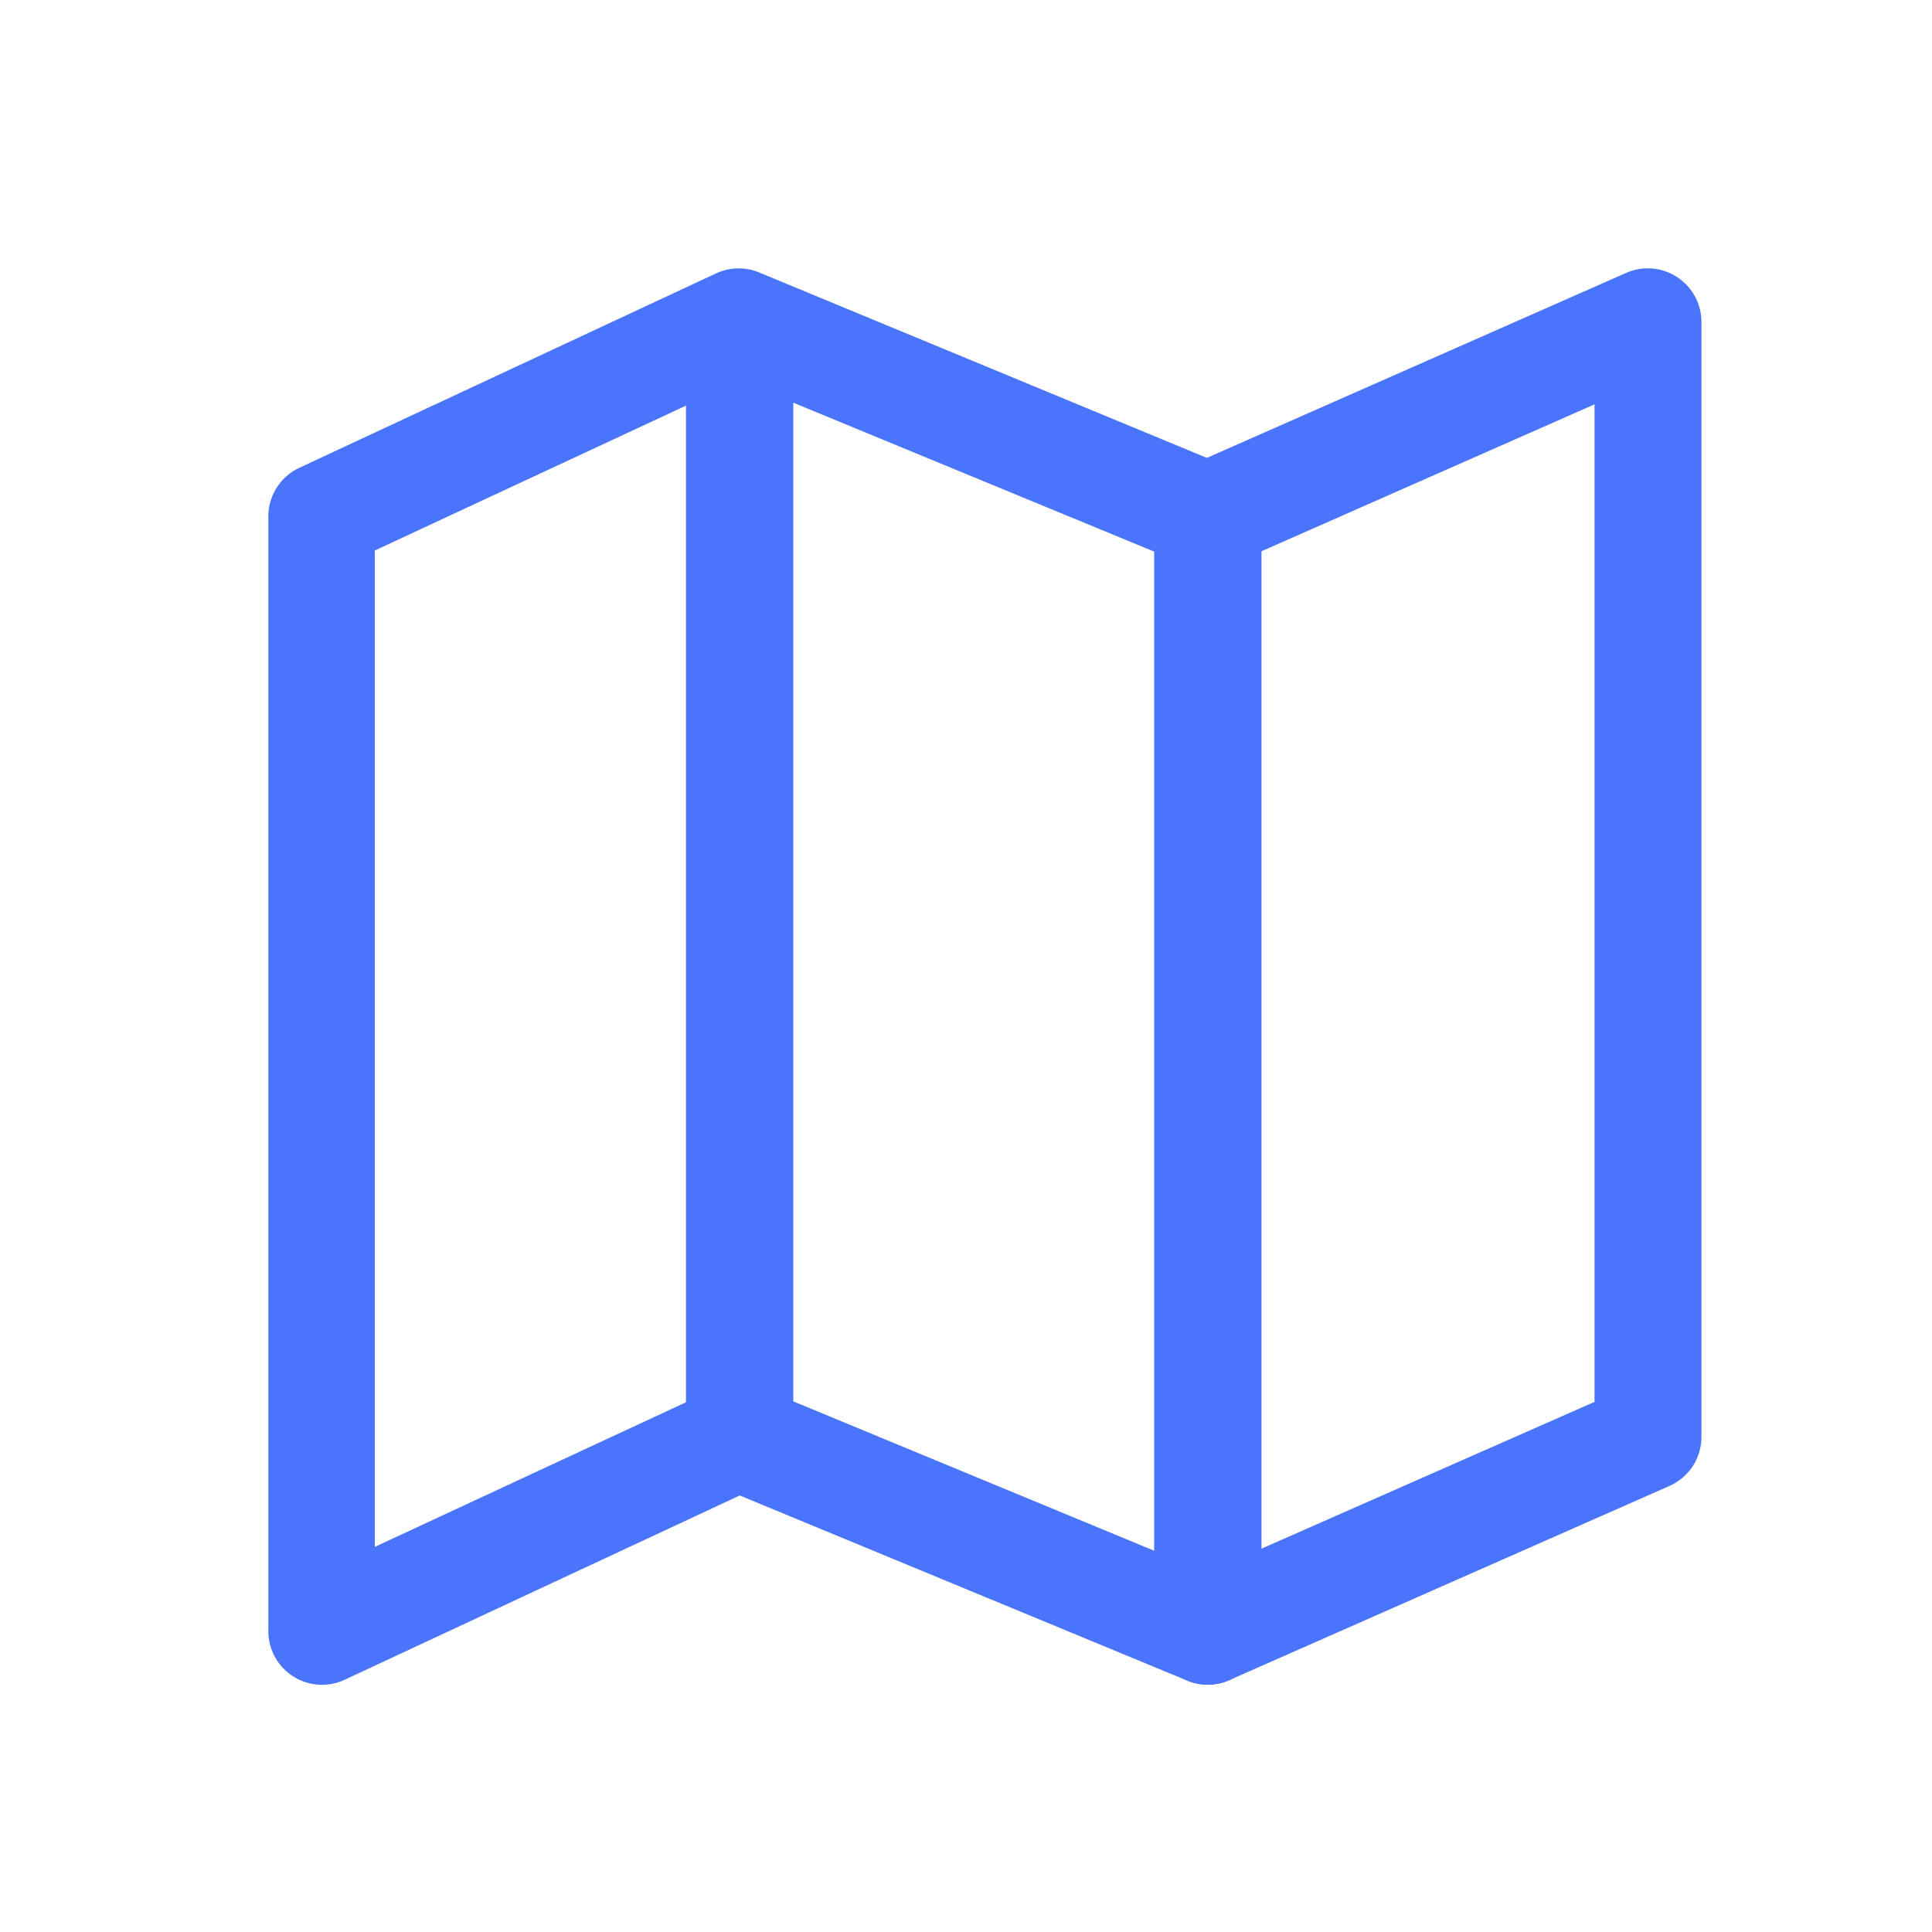
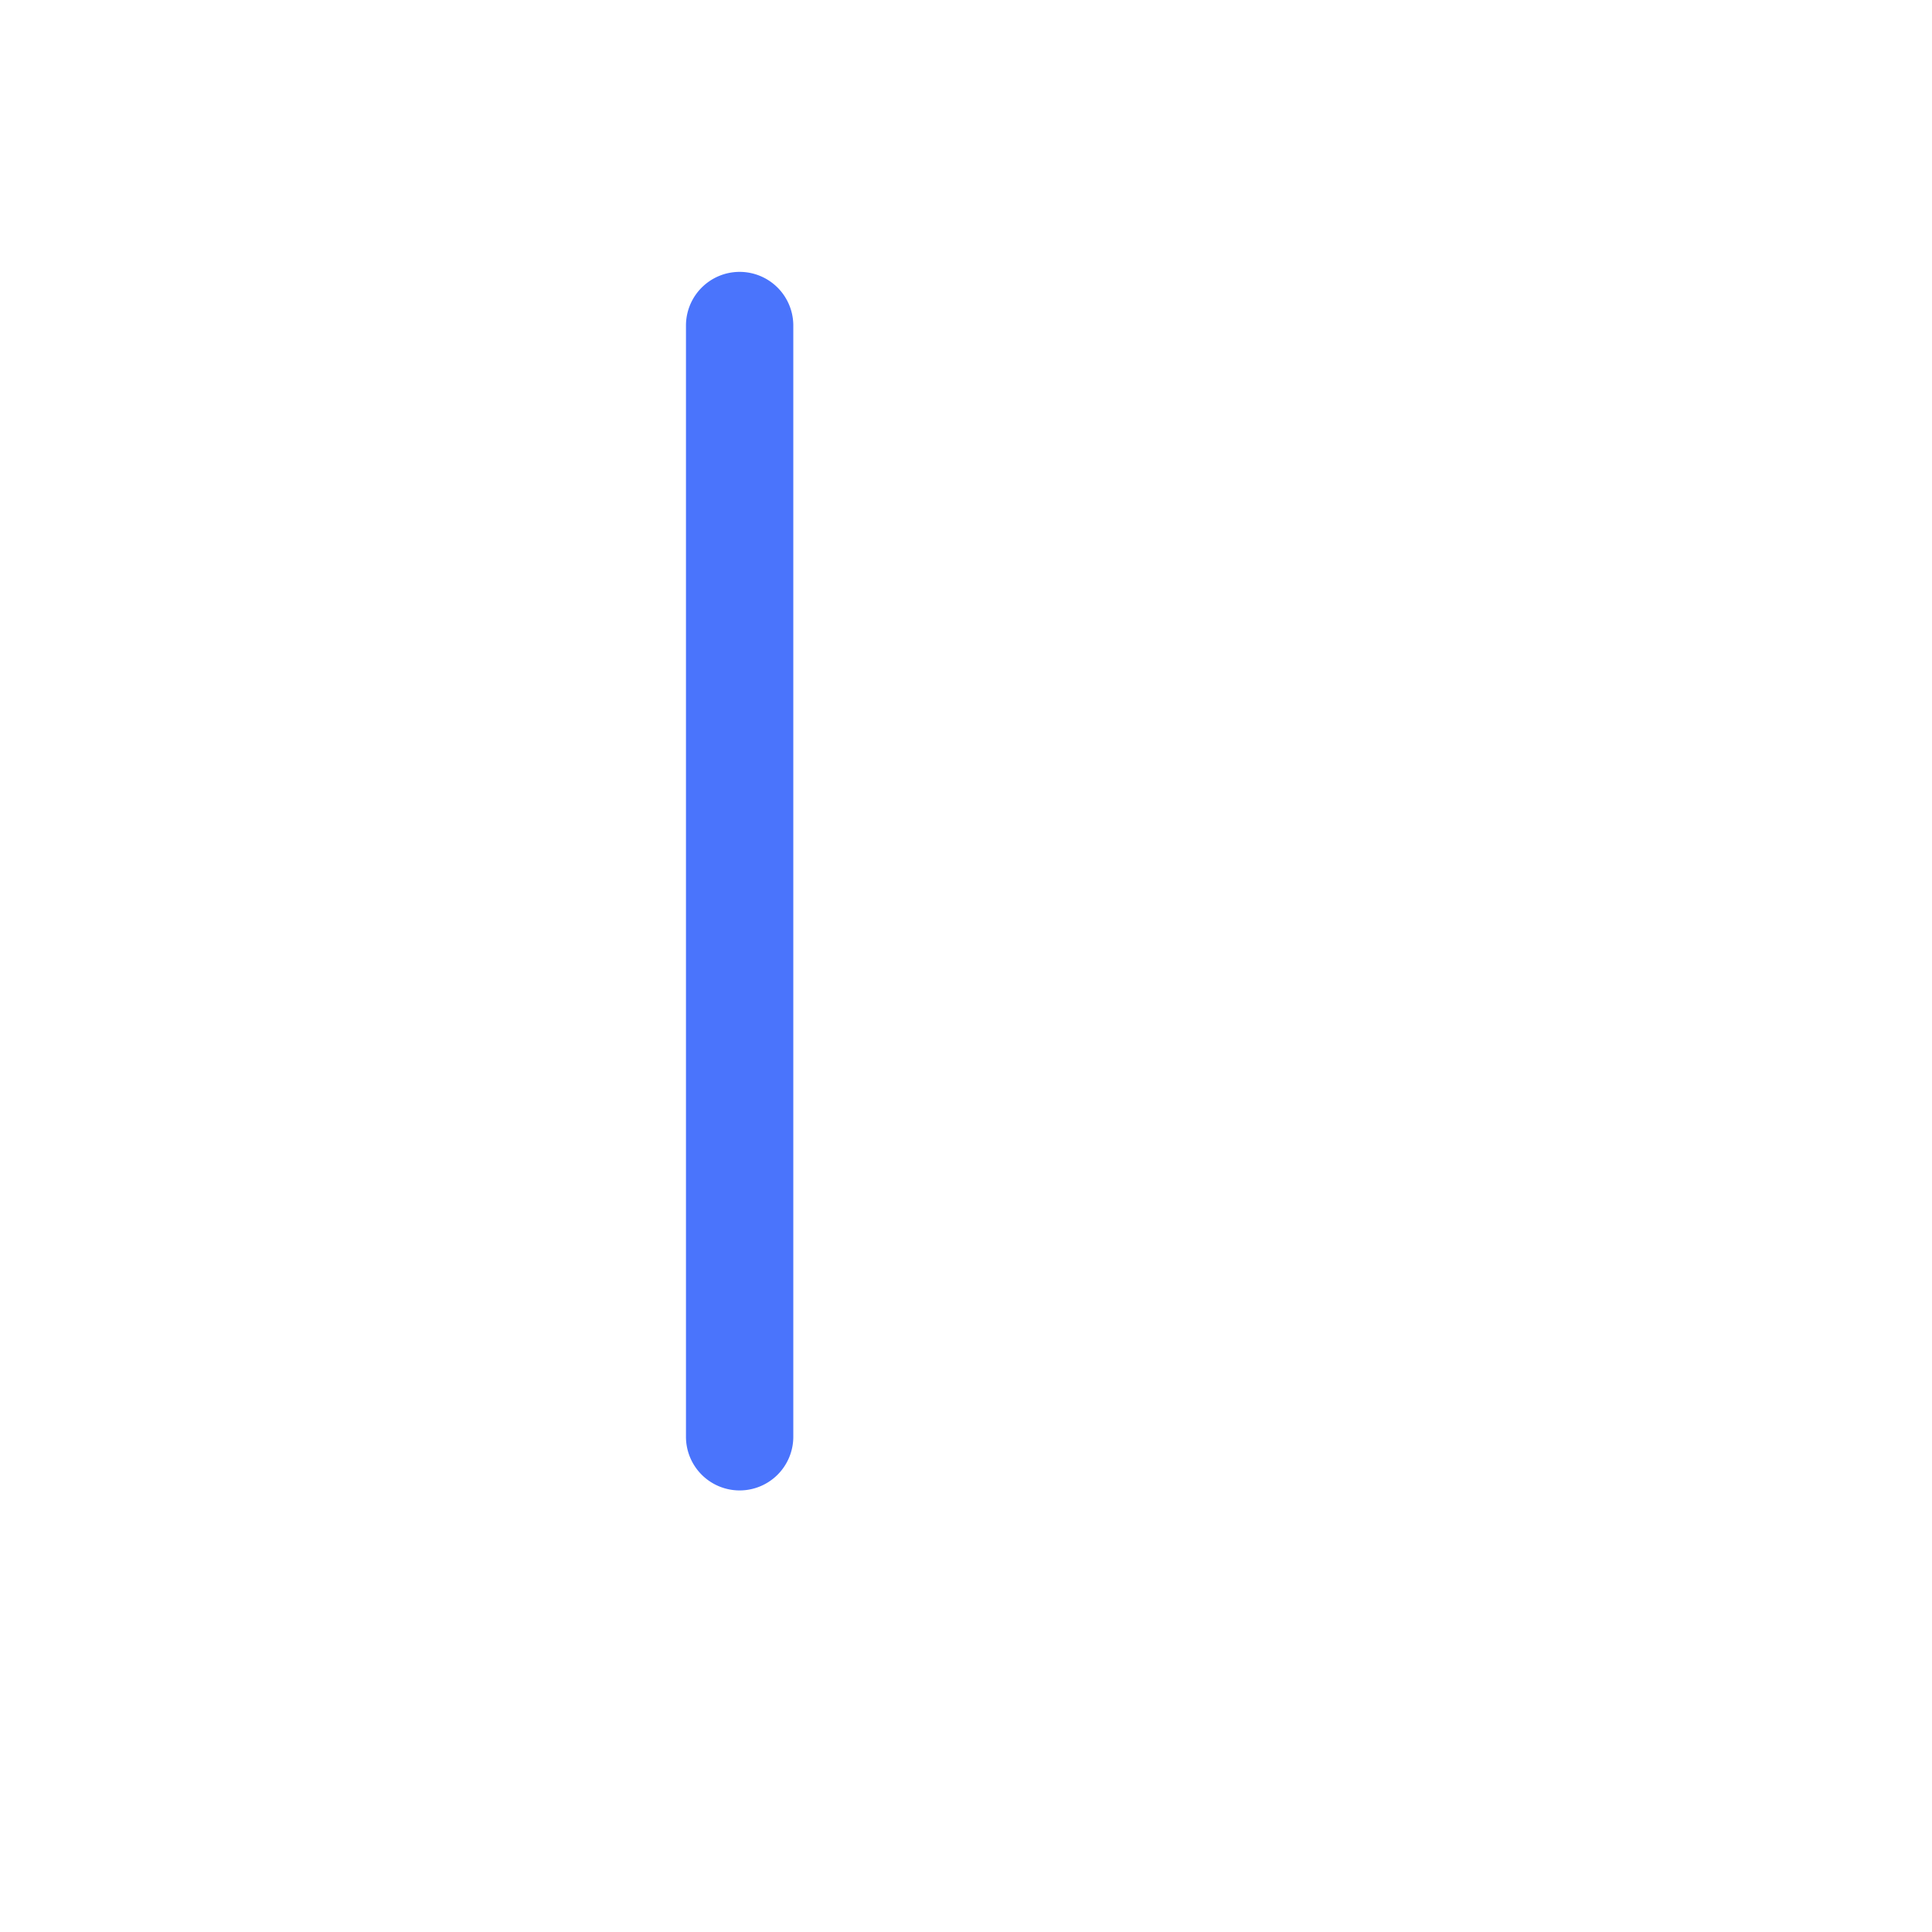
<svg xmlns="http://www.w3.org/2000/svg" width="18" height="18" viewBox="0 0 18 18">
  <g data-name="그룹 8208">
-     <path data-name="패스 9403" d="M10.761 15.275a.5.5 0 0 1-.191-.038L6.4 13.512l-3.681 1.717a.5.5 0 0 1-.711-.453V4.389a.5.5 0 0 1 .292-.453l3.88-1.81a.5.5 0 0 1 .4-.009l4.172 1.728 3.908-1.724a.5.5 0 0 1 .7.457v10.388a.5.5 0 0 1-.3.458l-4.1 1.809a.5.5 0 0 1-.199.042zm-4.37-2.809a.5.5 0 0 1 .191.038l4.172 1.727 3.61-1.591V3.346l-3.4 1.5a.5.5 0 0 1-.393 0L6.4 3.125 3 4.708v9.283l3.18-1.478a.5.5 0 0 1 .211-.047z" transform="translate(.492 .421)" style="fill:#4a74fc" />
    <path data-name="선 159" d="M0 10.853a.5.5 0 0 1-.5-.5V0A.5.5 0 0 1 0-.5a.5.5 0 0 1 .5.5v10.353a.5.5 0 0 1-.5.5z" transform="translate(6.891 3.033)" style="fill:#4a74fc" />
-     <path data-name="선 160" d="M0 10.886a.5.5 0 0 1-.5-.5V0A.5.5 0 0 1 0-.5a.5.5 0 0 1 .5.5v10.386a.5.5 0 0 1-.5.5z" transform="translate(11.253 4.81)" style="fill:#4a74fc" />
  </g>
  <path data-name="사각형 1970" style="fill:none" d="M0 0h18v18H0z" />
</svg>